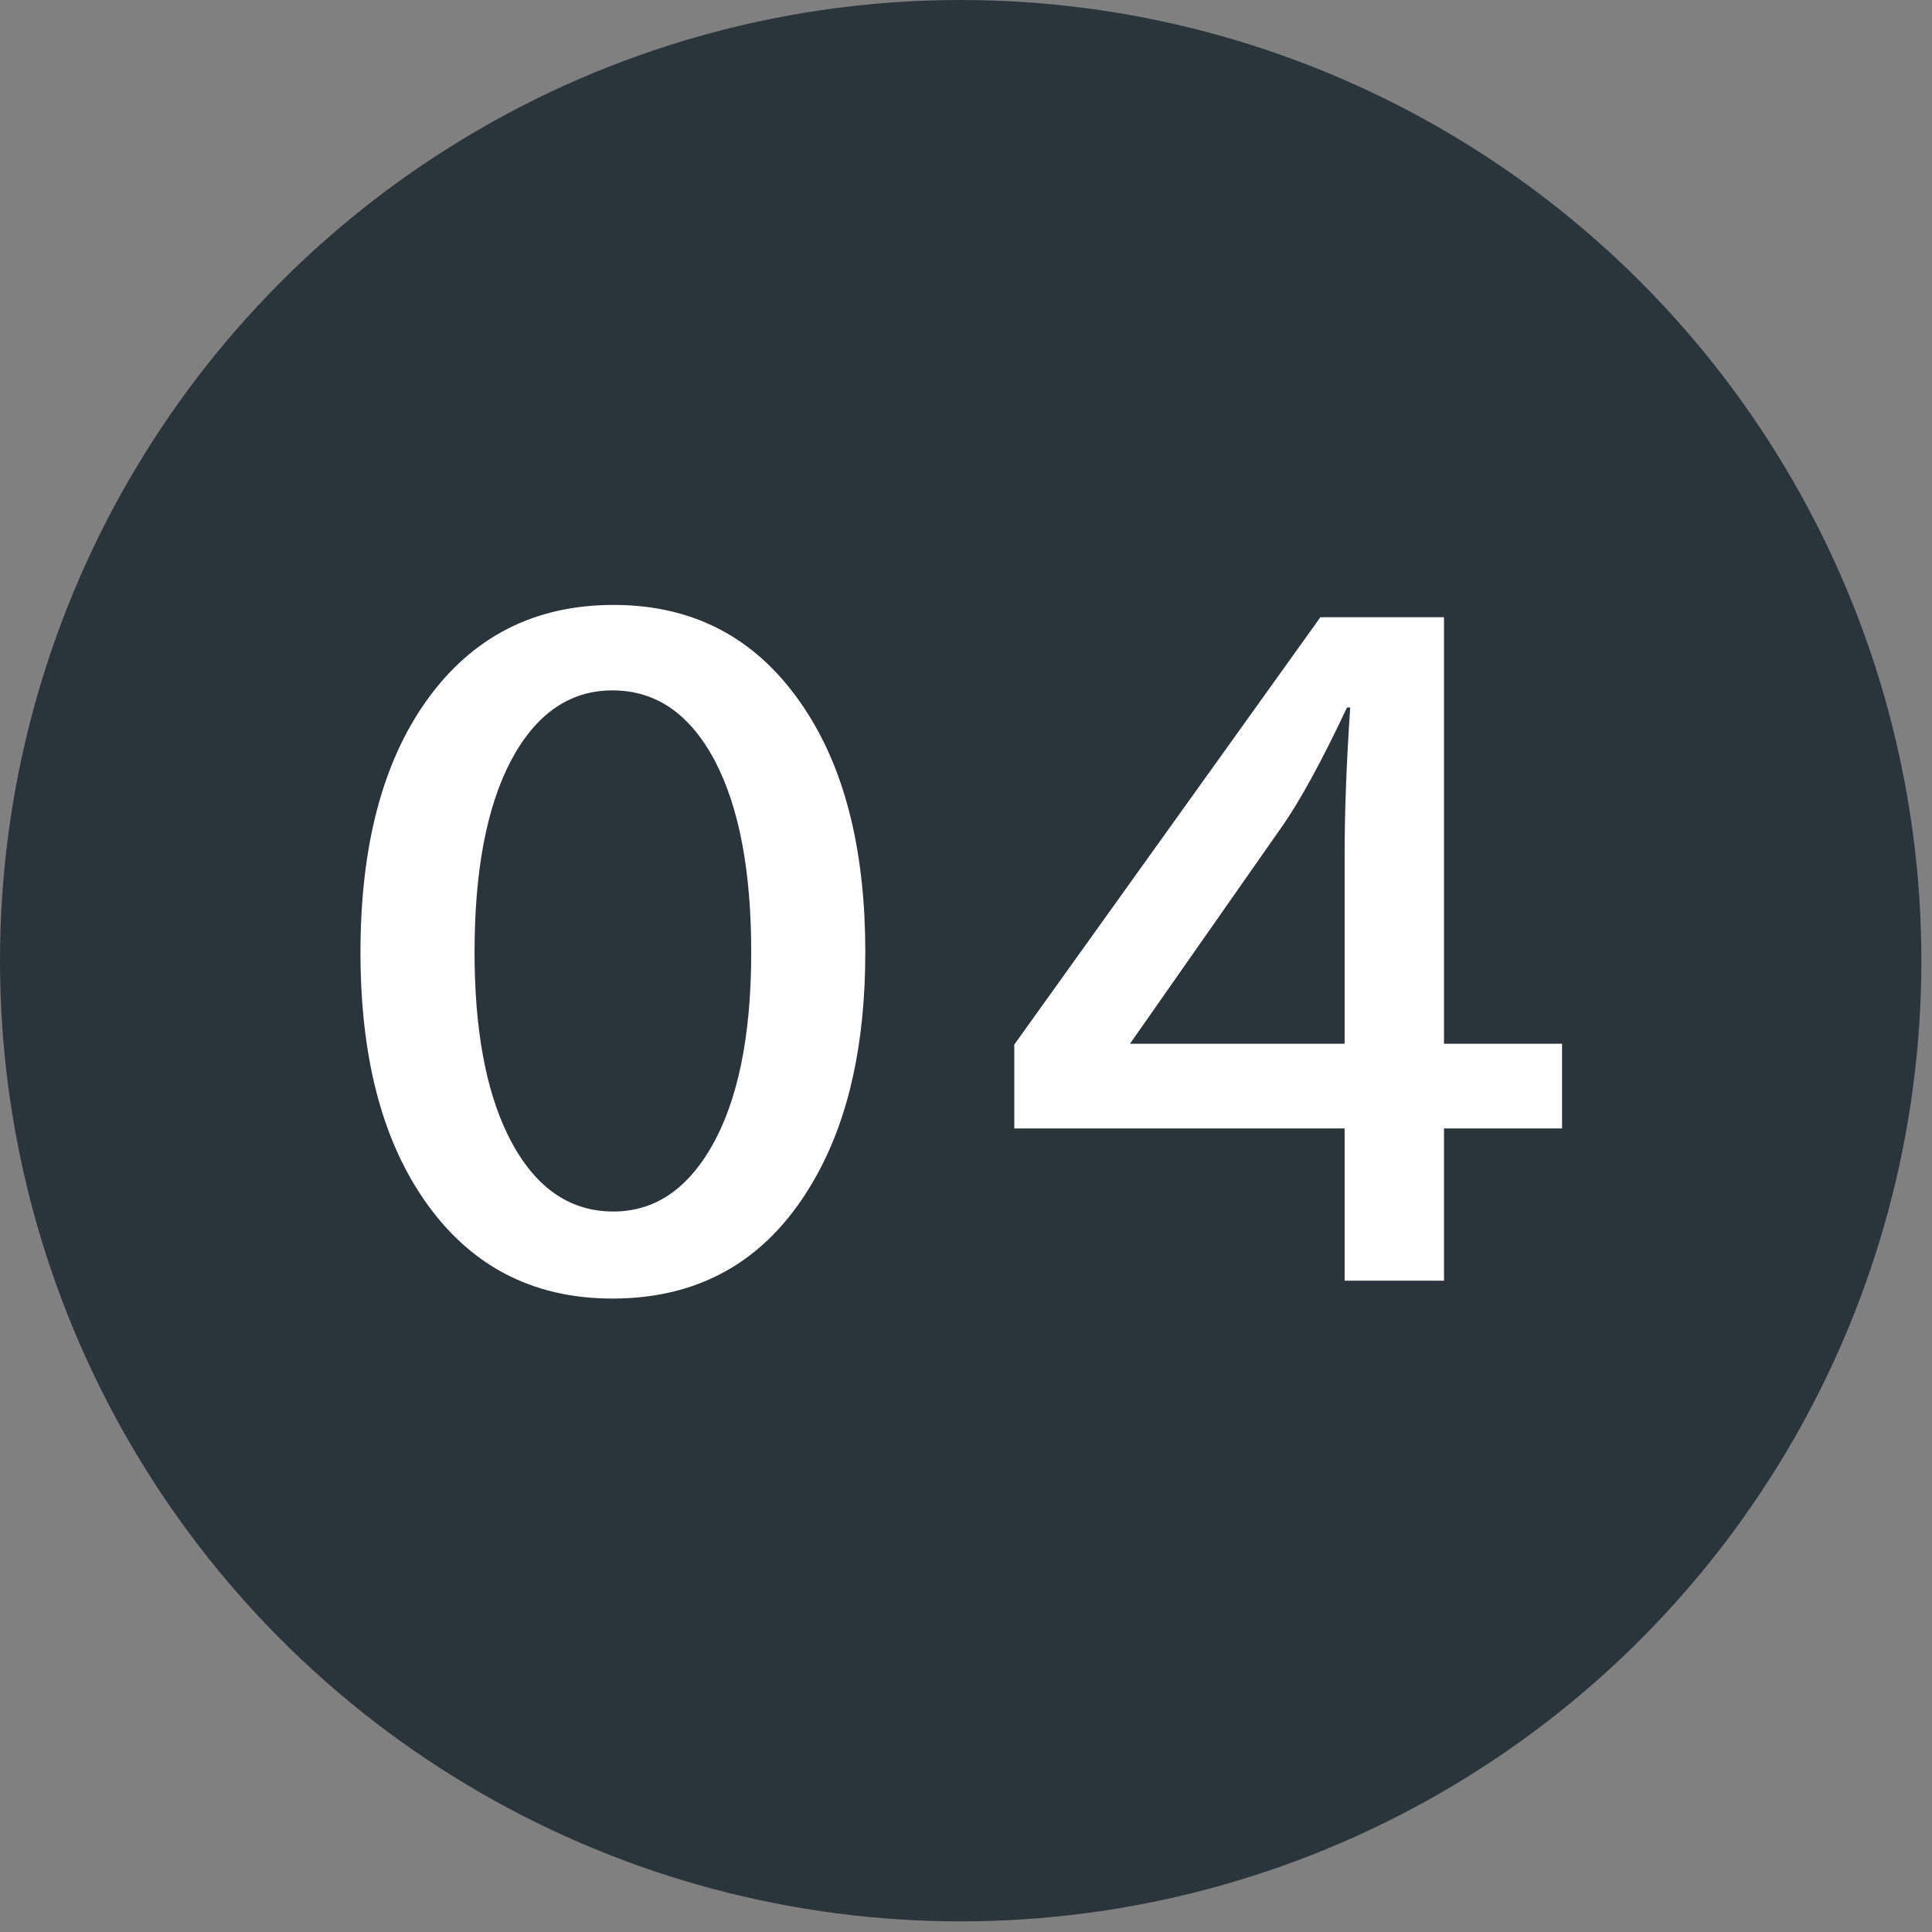
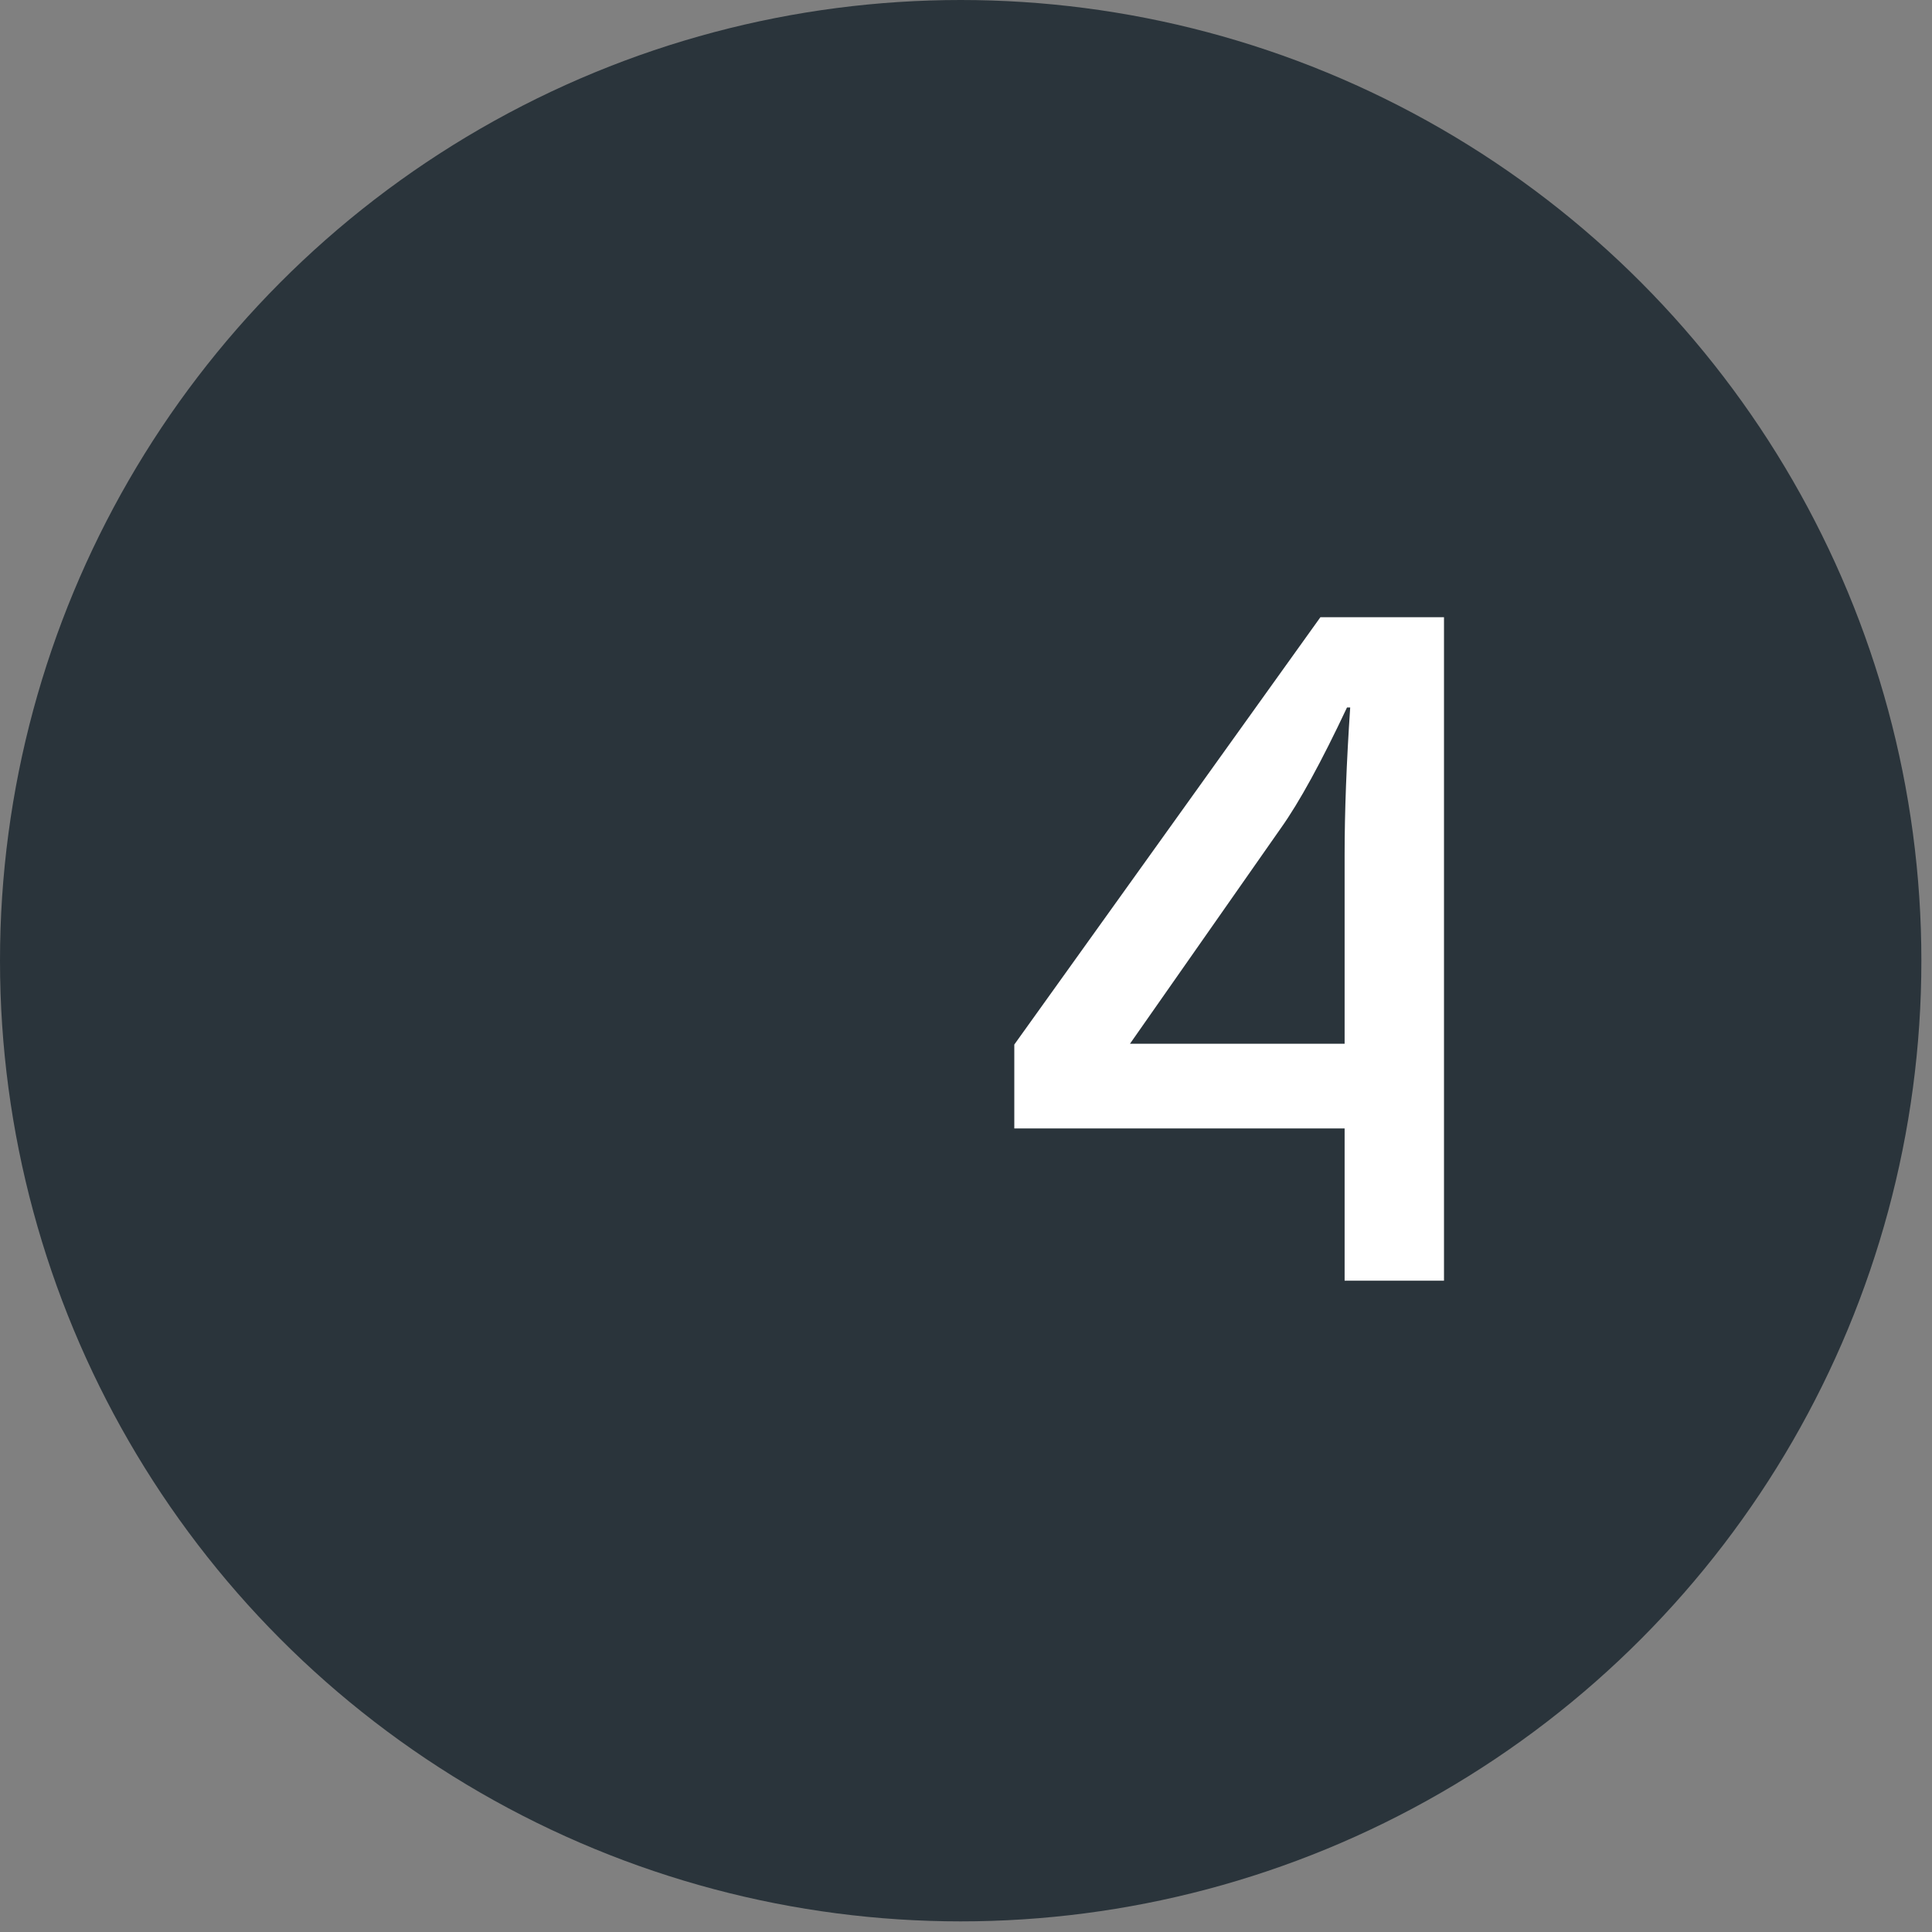
<svg xmlns="http://www.w3.org/2000/svg" width="100" height="100" viewBox="0 0 100 100" fill="none">
  <rect x="0" y="0" width="100" height="100" fill="#808080" stroke="none" />
  <circle cx="49.725" cy="49.725" r="49.725" fill="#2A343B" />
-   <path d="M68.343 31.948H74.741V54.025H80.852V58.407H74.741V66.287H69.597V58.407H52.5V54.066L68.343 31.948ZM69.597 54.025V44.252C69.597 42.016 69.694 39.472 69.886 36.619H69.721C68.391 39.444 67.252 41.522 66.306 42.853L58.487 54.025H69.597Z" fill="white" />
-   <path d="M31.764 31.311C36.085 31.311 39.432 33.183 41.805 36.927C43.794 40.055 44.788 44.177 44.788 49.293C44.788 53.97 43.944 57.824 42.257 60.856C39.912 65.094 36.394 67.213 31.703 67.213C27.492 67.213 24.206 65.458 21.847 61.946C19.721 58.791 18.658 54.574 18.658 49.293C18.658 43.806 19.797 39.465 22.074 36.269C24.433 32.963 27.663 31.311 31.764 31.311ZM31.703 35.734C29.48 35.734 27.725 36.955 26.435 39.396C25.187 41.783 24.563 45.082 24.563 49.293C24.563 53.229 25.132 56.37 26.271 58.716C27.574 61.377 29.398 62.708 31.744 62.708C33.801 62.708 35.468 61.638 36.743 59.498C38.17 57.097 38.883 53.696 38.883 49.293C38.883 45.109 38.266 41.824 37.031 39.438C35.742 36.969 33.966 35.734 31.703 35.734Z" fill="white" />
+   <path d="M68.343 31.948H74.741V54.025V58.407H74.741V66.287H69.597V58.407H52.5V54.066L68.343 31.948ZM69.597 54.025V44.252C69.597 42.016 69.694 39.472 69.886 36.619H69.721C68.391 39.444 67.252 41.522 66.306 42.853L58.487 54.025H69.597Z" fill="white" />
</svg>